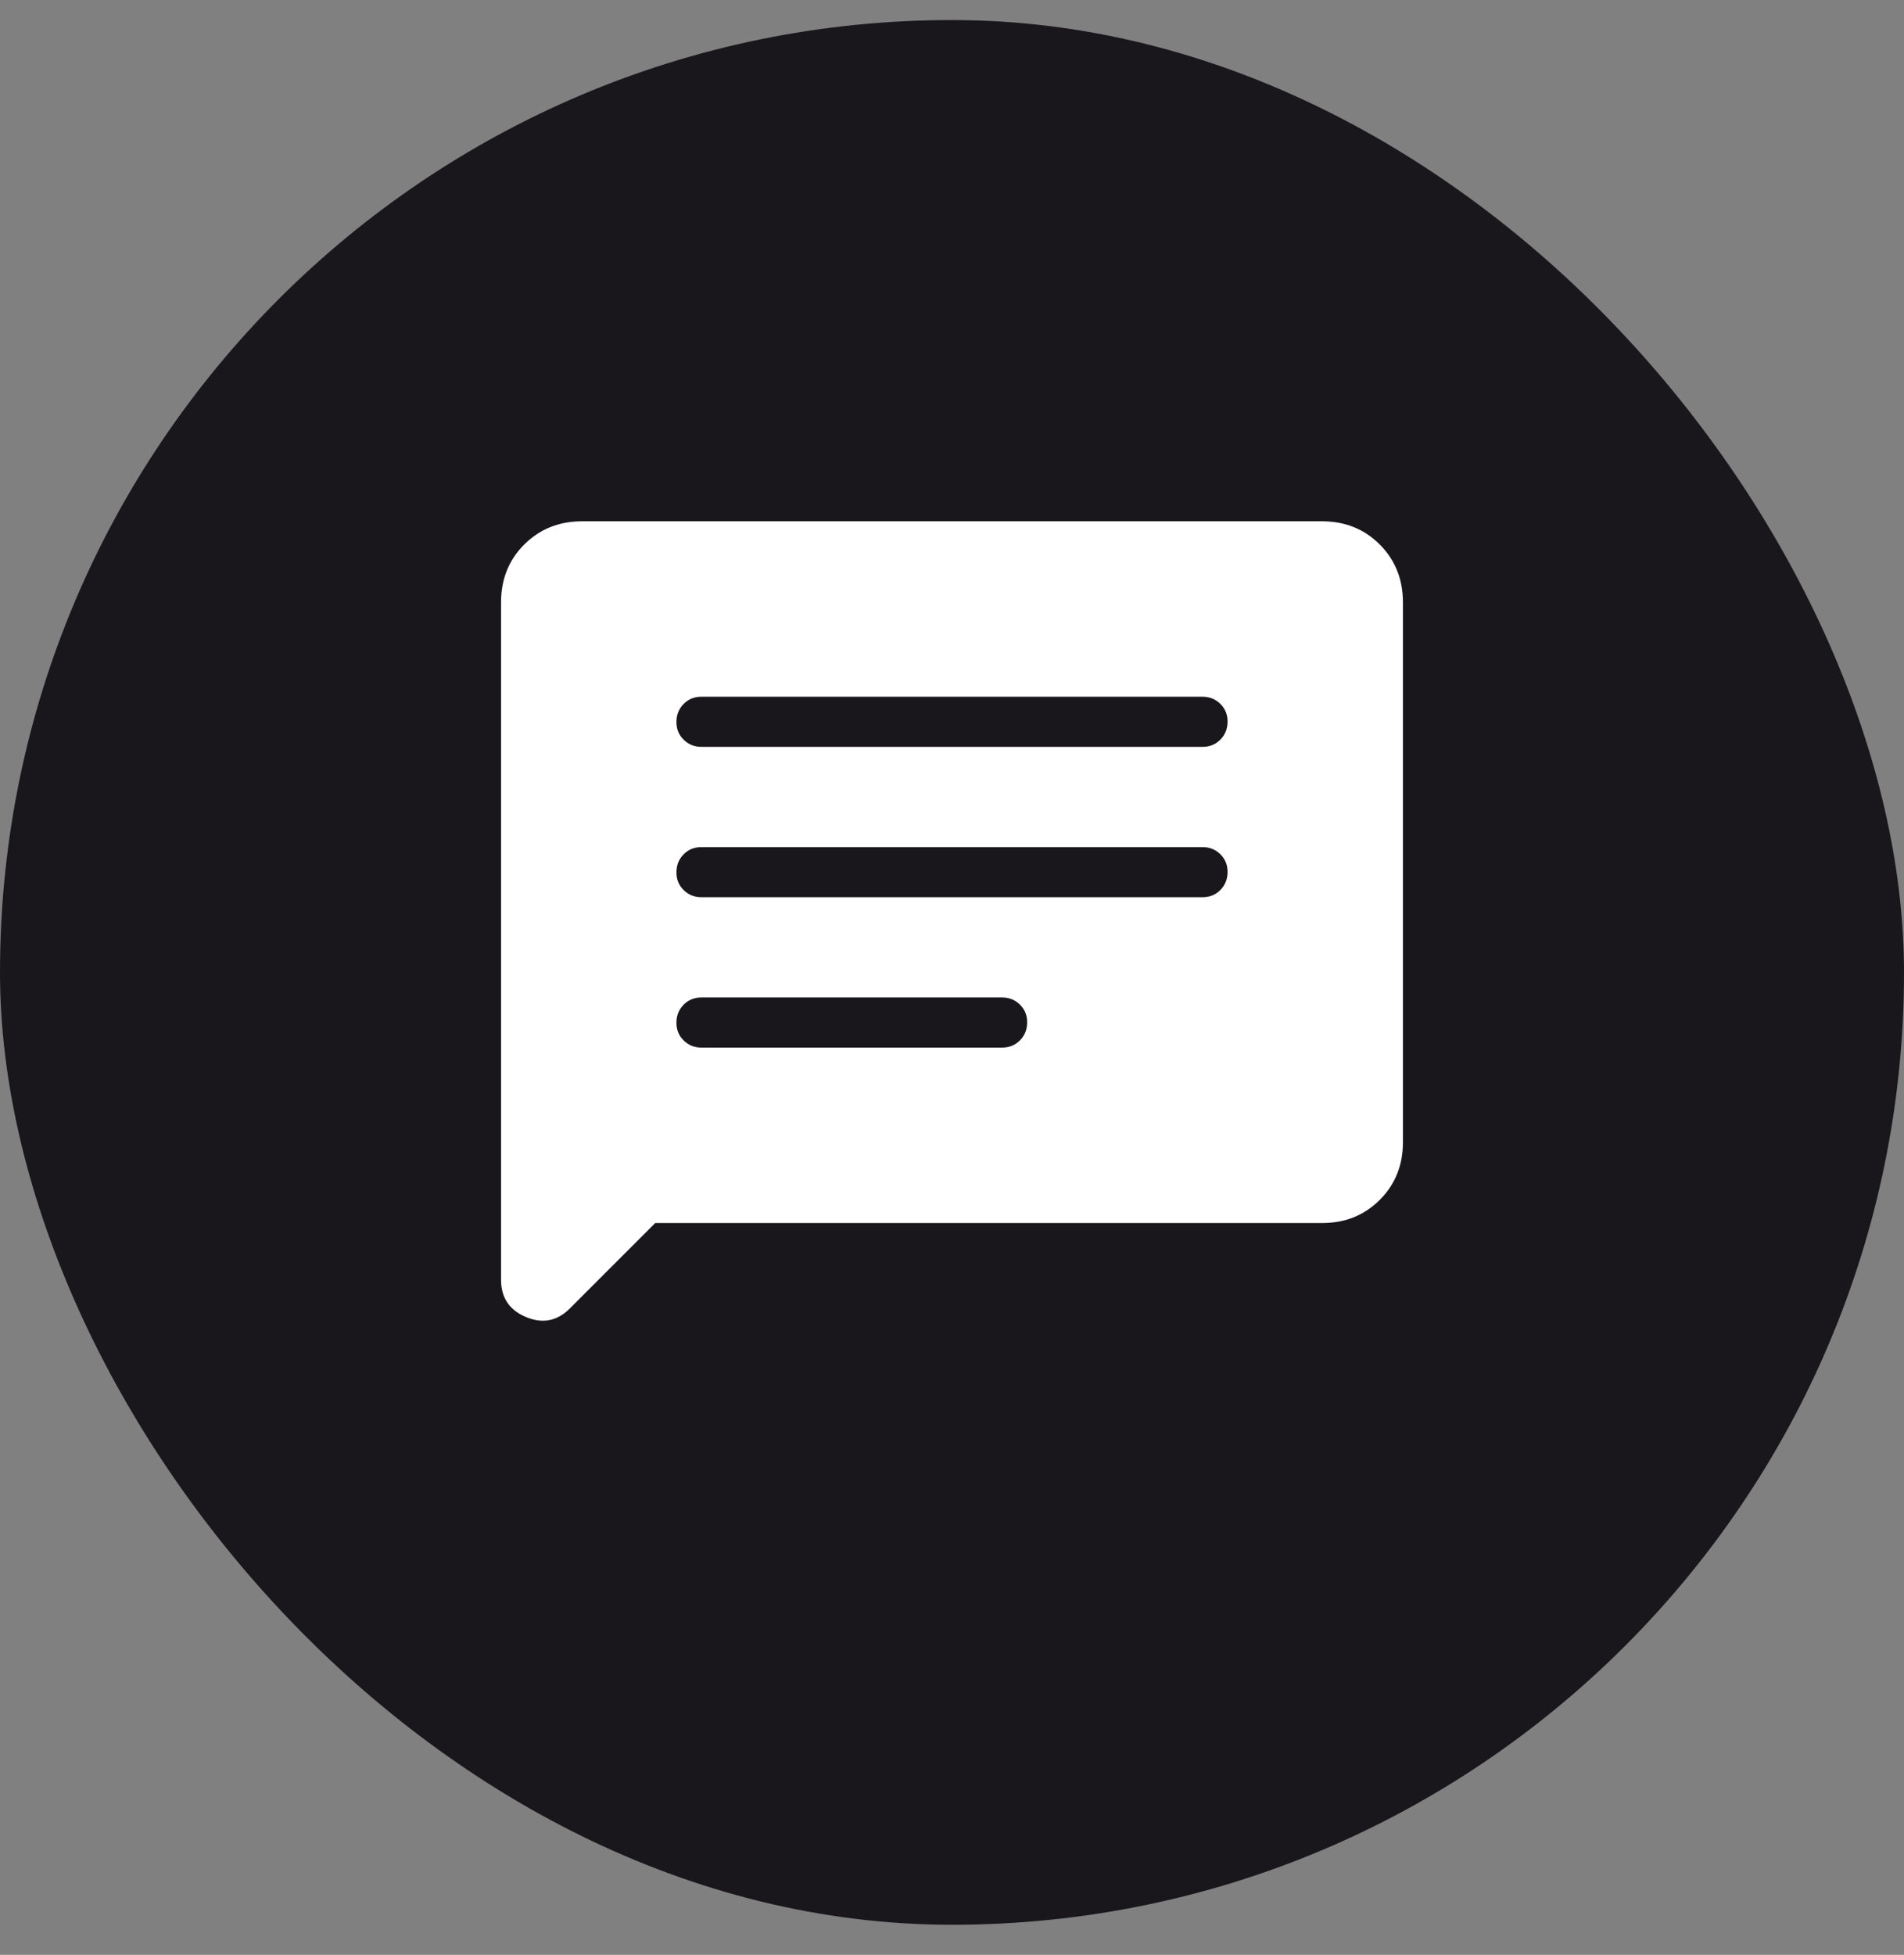
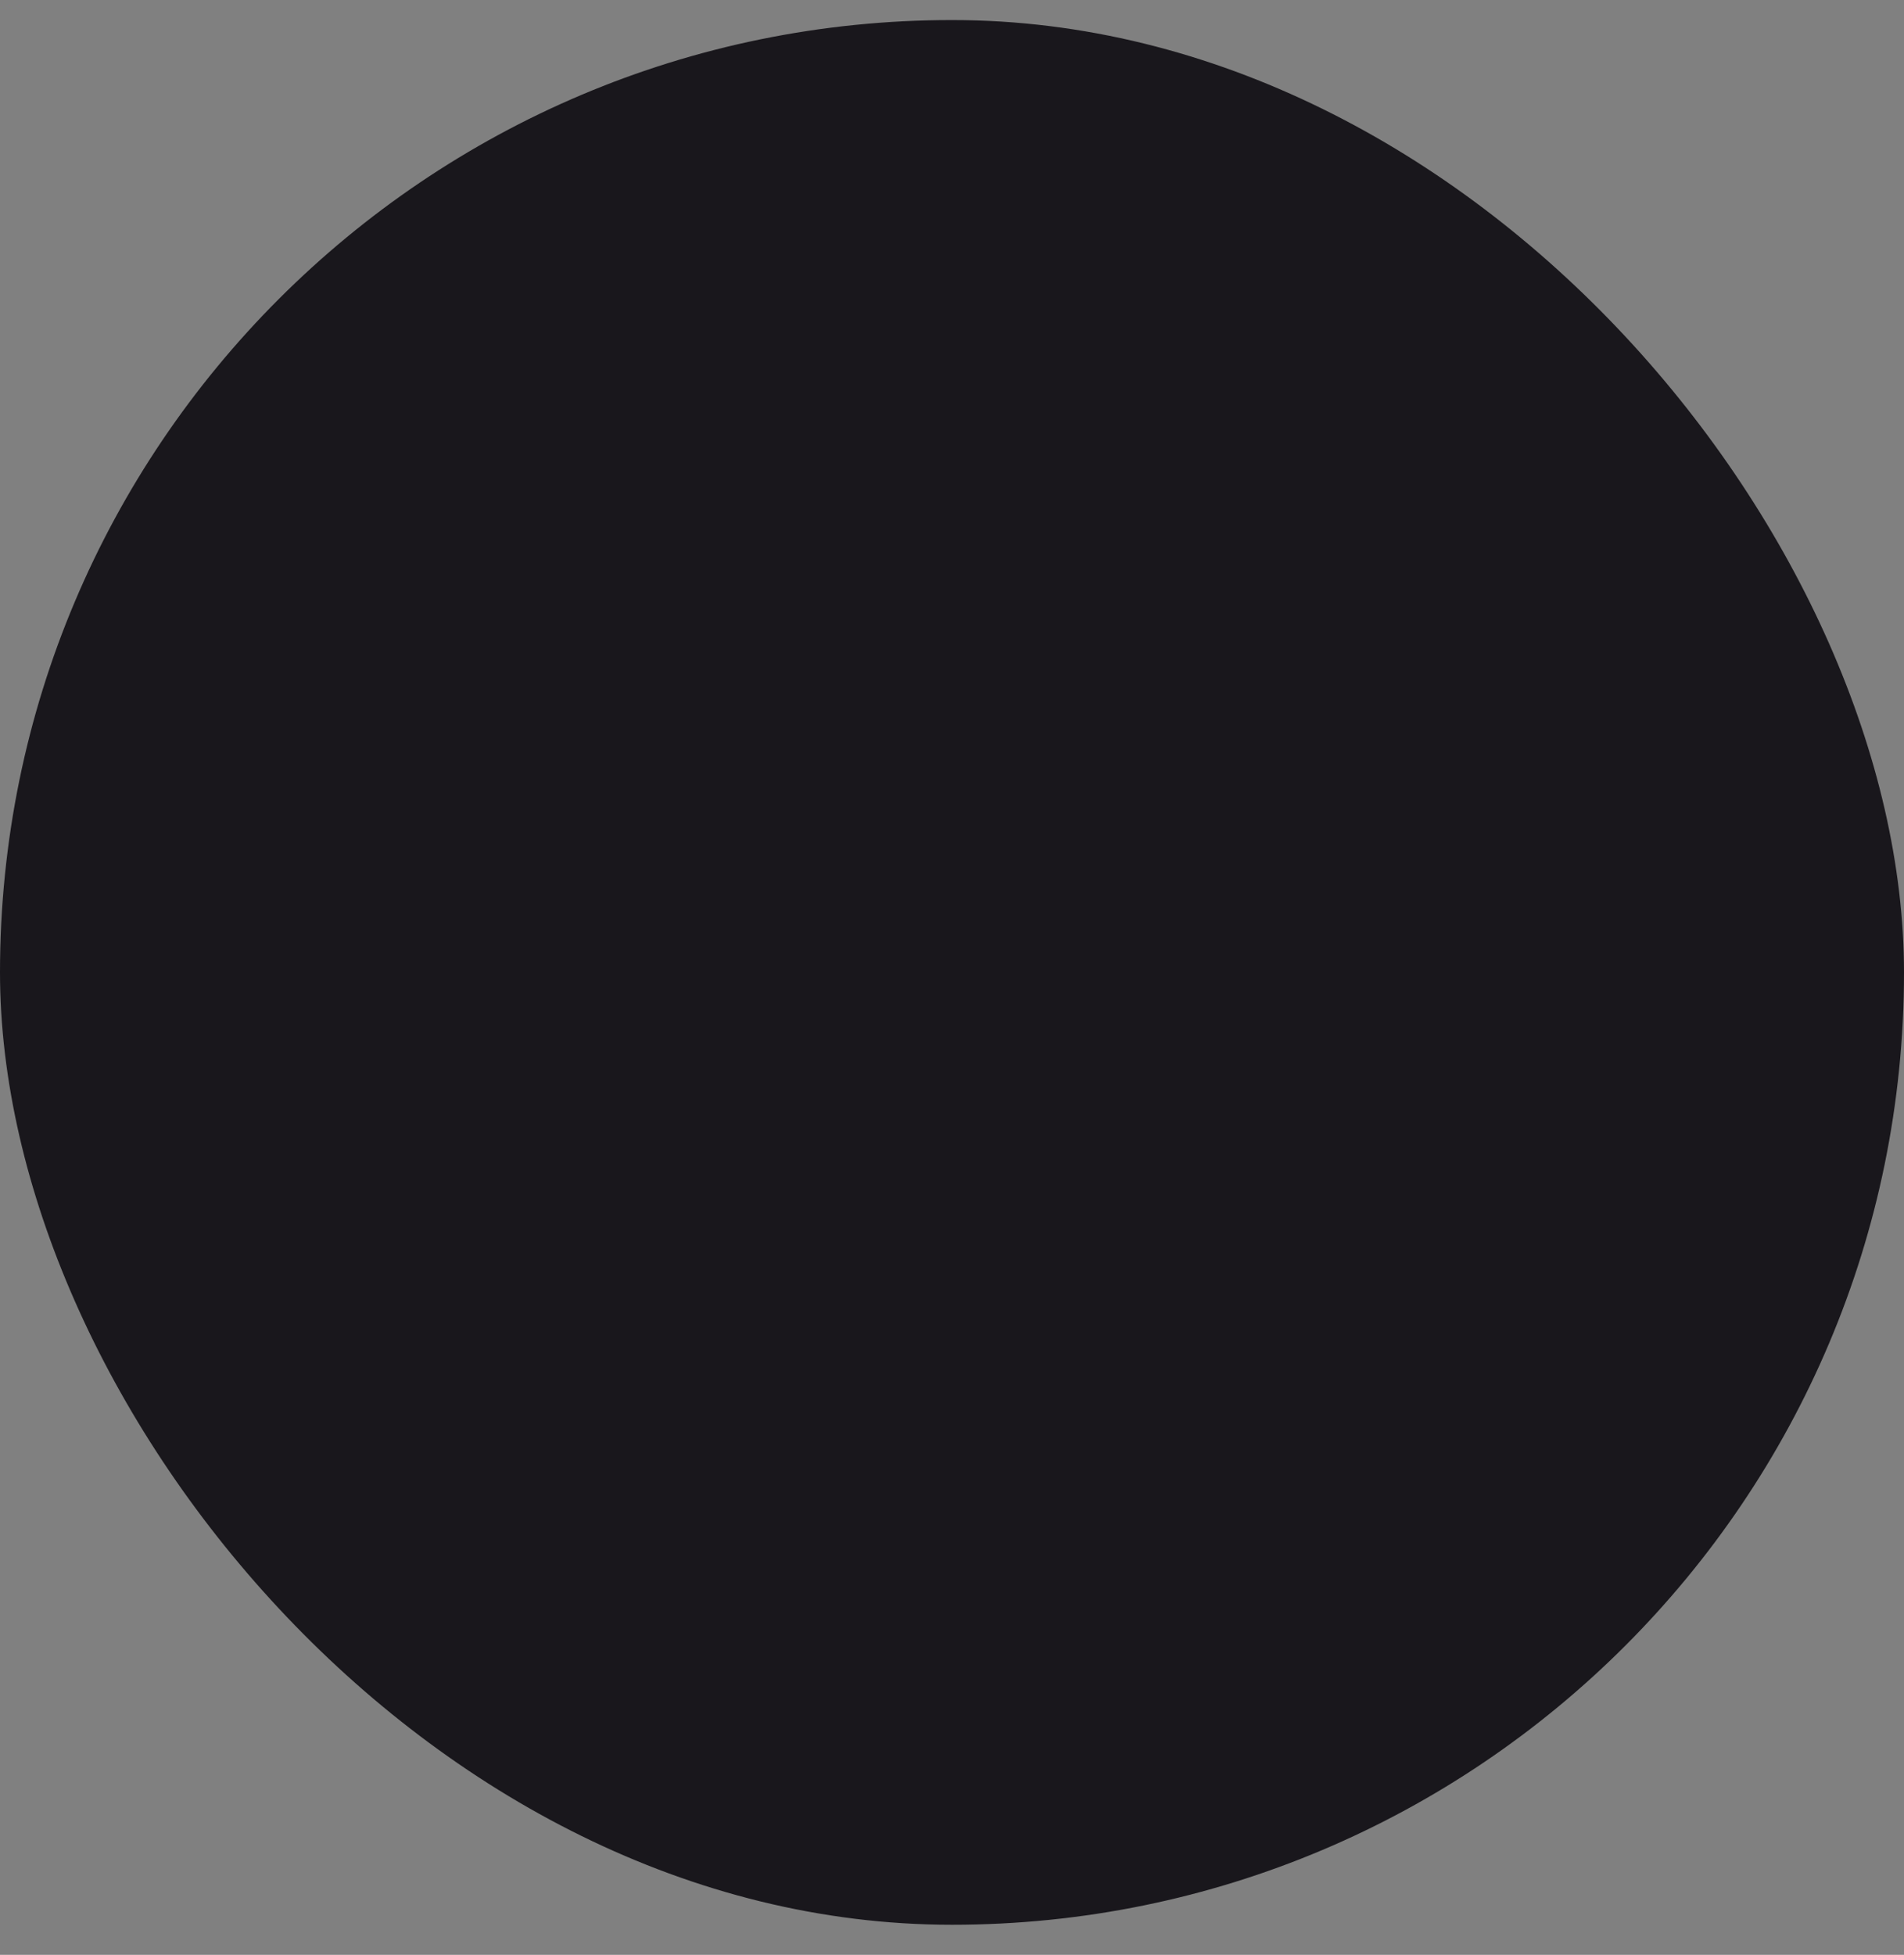
<svg xmlns="http://www.w3.org/2000/svg" width="38" height="39" viewBox="0 0 38 39" fill="none">
  <rect x="0" y="0" width="38" height="39" fill="#808080" stroke="none" />
  <rect y="0.4" width="38" height="38" rx="19" fill="#19171C" />
-   <path d="M13.077 24.4L11.373 26.104C11.12 26.357 10.828 26.414 10.497 26.275C10.166 26.137 10 25.889 10 25.533V12.016C10 11.556 10.154 11.171 10.463 10.863C10.772 10.555 11.156 10.401 11.615 10.4H26.385C26.845 10.4 27.229 10.555 27.537 10.863C27.845 11.172 27.999 11.556 28 12.016V22.785C28 23.245 27.846 23.63 27.537 23.938C27.228 24.247 26.844 24.401 26.385 24.4H13.077ZM14 20.9H20C20.142 20.9 20.261 20.852 20.356 20.756C20.451 20.66 20.499 20.541 20.5 20.399C20.501 20.257 20.453 20.139 20.356 20.043C20.259 19.948 20.141 19.9 20 19.9H14C13.858 19.9 13.739 19.948 13.644 20.044C13.549 20.14 13.501 20.259 13.5 20.401C13.499 20.543 13.547 20.662 13.644 20.757C13.741 20.853 13.859 20.9 14 20.9ZM14 17.9H24C24.142 17.9 24.261 17.852 24.356 17.756C24.451 17.66 24.499 17.541 24.5 17.399C24.501 17.257 24.453 17.139 24.356 17.043C24.259 16.948 24.141 16.9 24 16.9H14C13.858 16.9 13.739 16.948 13.644 17.044C13.549 17.14 13.501 17.259 13.5 17.401C13.499 17.543 13.547 17.662 13.644 17.757C13.741 17.853 13.859 17.9 14 17.9ZM14 14.9H24C24.142 14.9 24.261 14.852 24.356 14.756C24.451 14.66 24.499 14.541 24.5 14.399C24.501 14.257 24.453 14.139 24.356 14.043C24.259 13.948 24.141 13.9 24 13.9H14C13.858 13.9 13.739 13.948 13.644 14.044C13.549 14.14 13.501 14.259 13.5 14.401C13.499 14.543 13.547 14.662 13.644 14.757C13.741 14.853 13.859 14.9 14 14.9Z" fill="white" />
</svg>